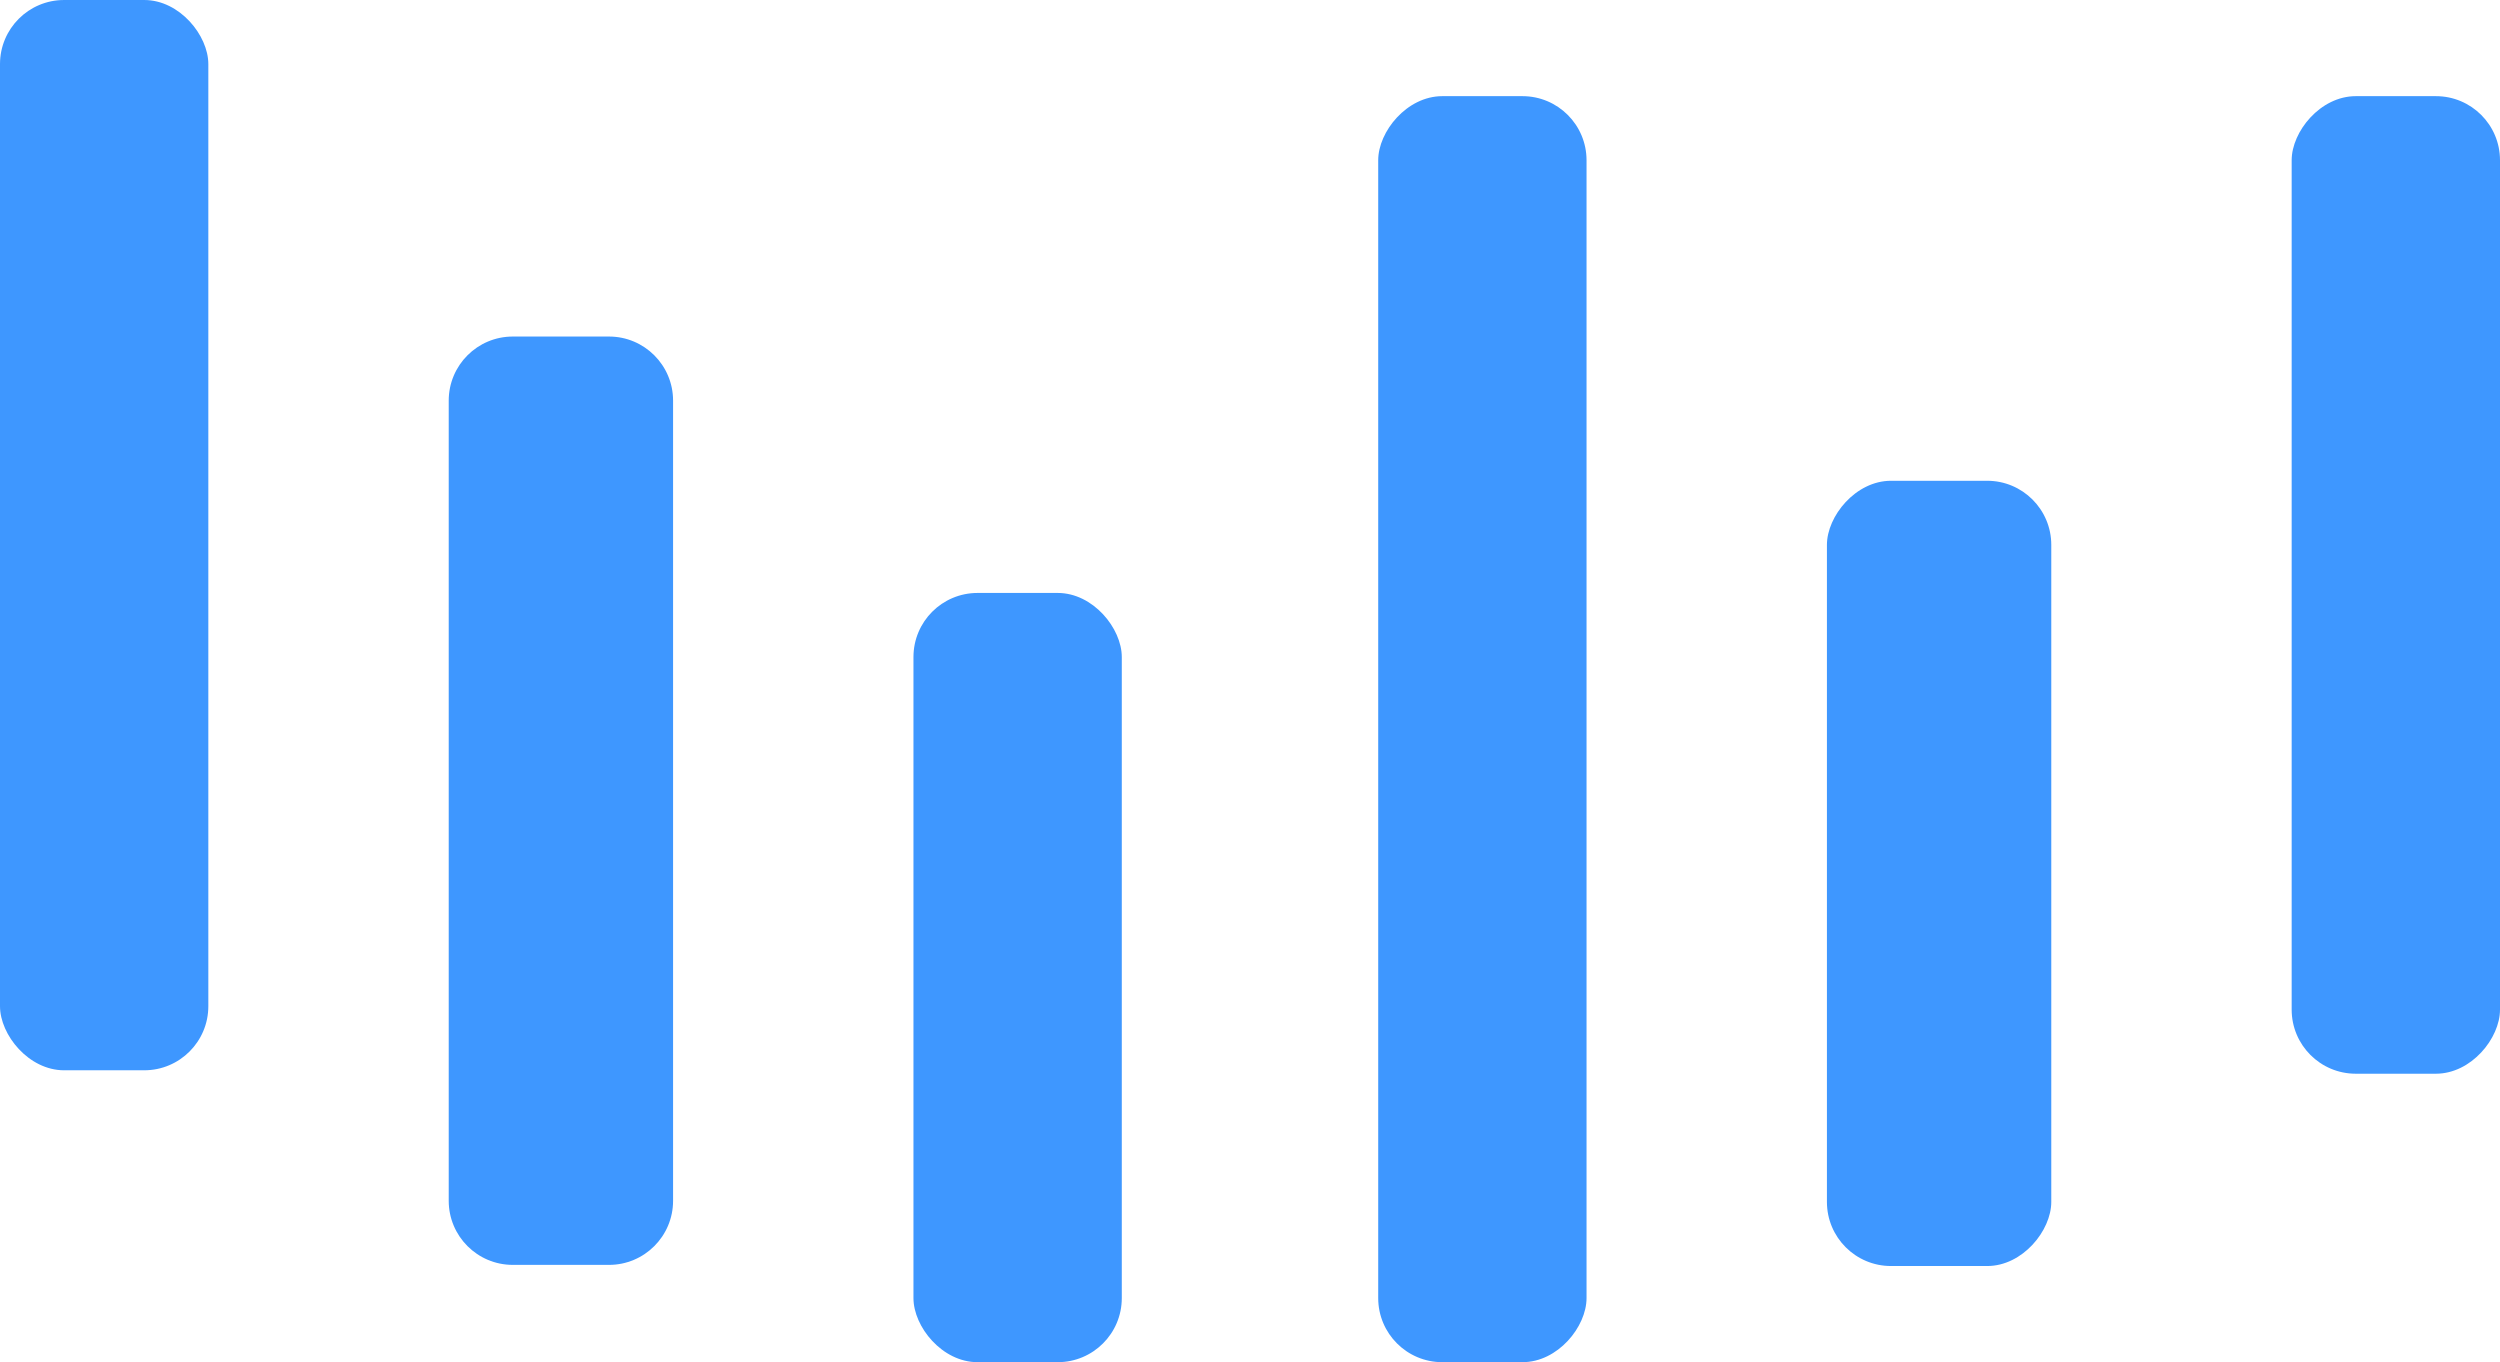
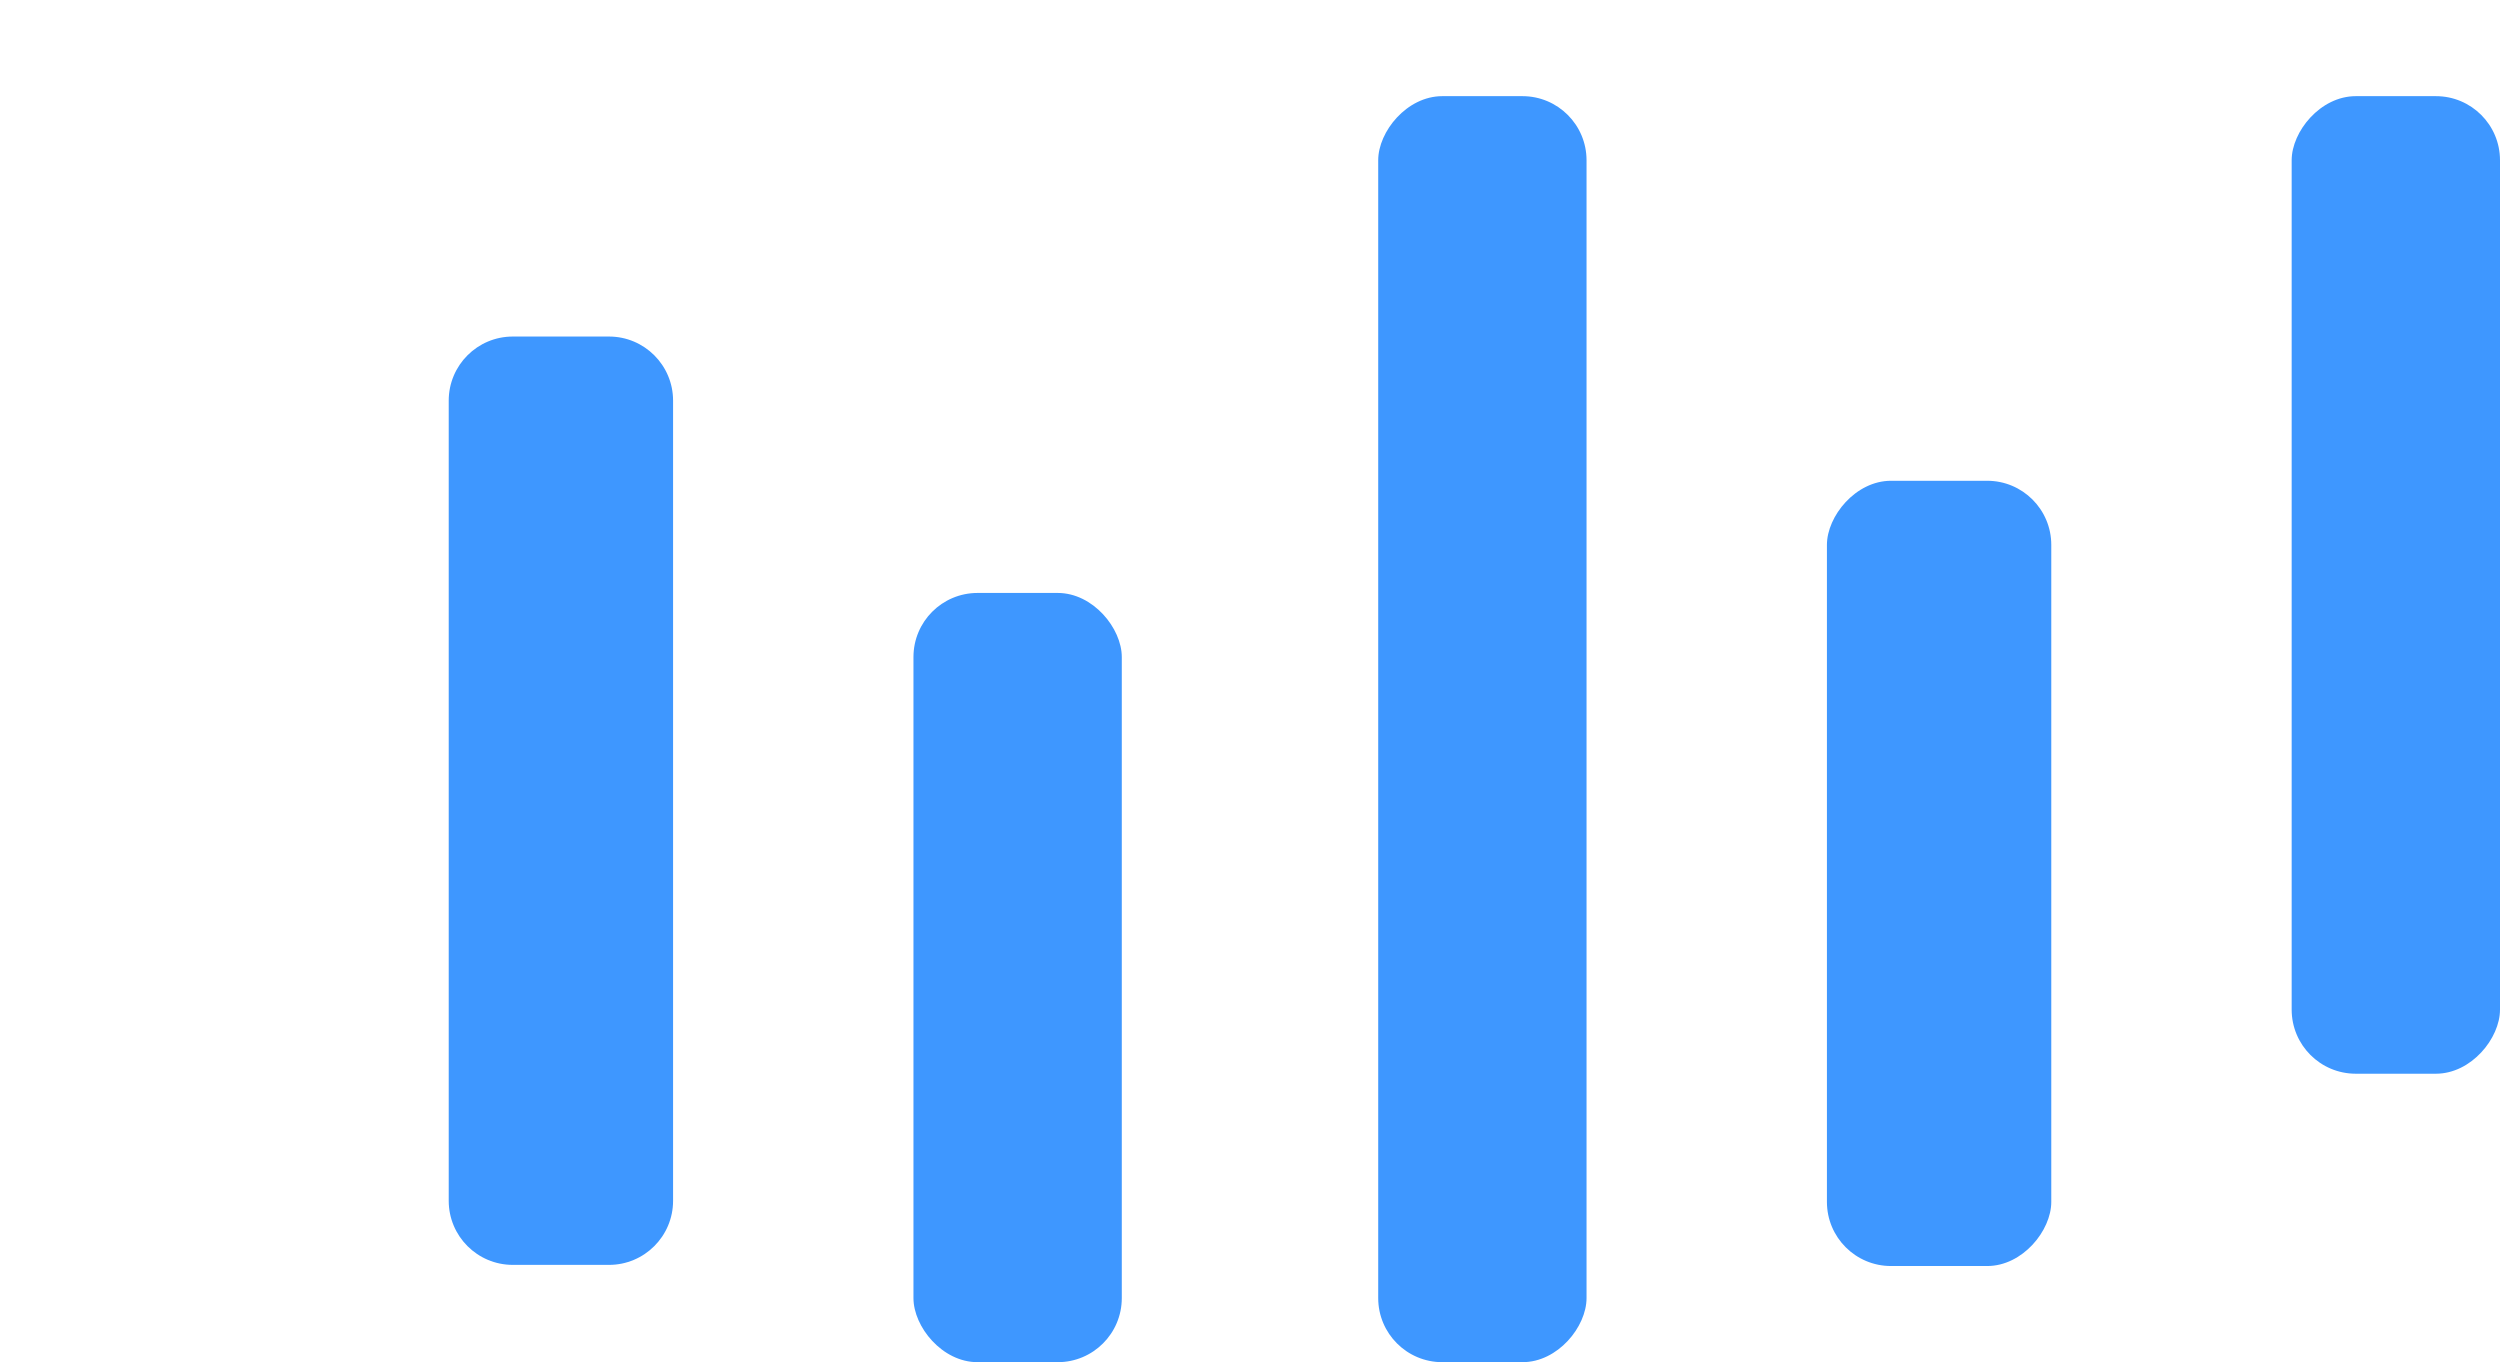
<svg xmlns="http://www.w3.org/2000/svg" width="156" height="85" viewBox="0 0 156 85" fill="none">
  <rect width="13" height="79" rx="4" transform="matrix(1 0 0 -1 86 85)" fill="#3E97FF" />
  <rect width="14" height="49" rx="4" transform="matrix(1 0 0 -1 114 79)" fill="#3E97FF" />
  <rect width="13" height="61" rx="4" transform="matrix(1 0 0 -1 143 67)" fill="#3E97FF" />
  <rect x="70" y="85" width="13" height="48" rx="4" transform="rotate(180 70 85)" fill="#3E97FF" />
  <path d="M42 74.929C42 77.138 40.209 78.929 38 78.929H32C29.791 78.929 28 77.138 28 74.929V25C28 22.791 29.791 21 32 21H38C40.209 21 42 22.791 42 25V74.929Z" fill="#3E97FF" />
-   <rect x="13" y="66.786" width="13" height="66.786" rx="4" transform="rotate(180 13 66.786)" fill="#3E97FF" />
</svg>